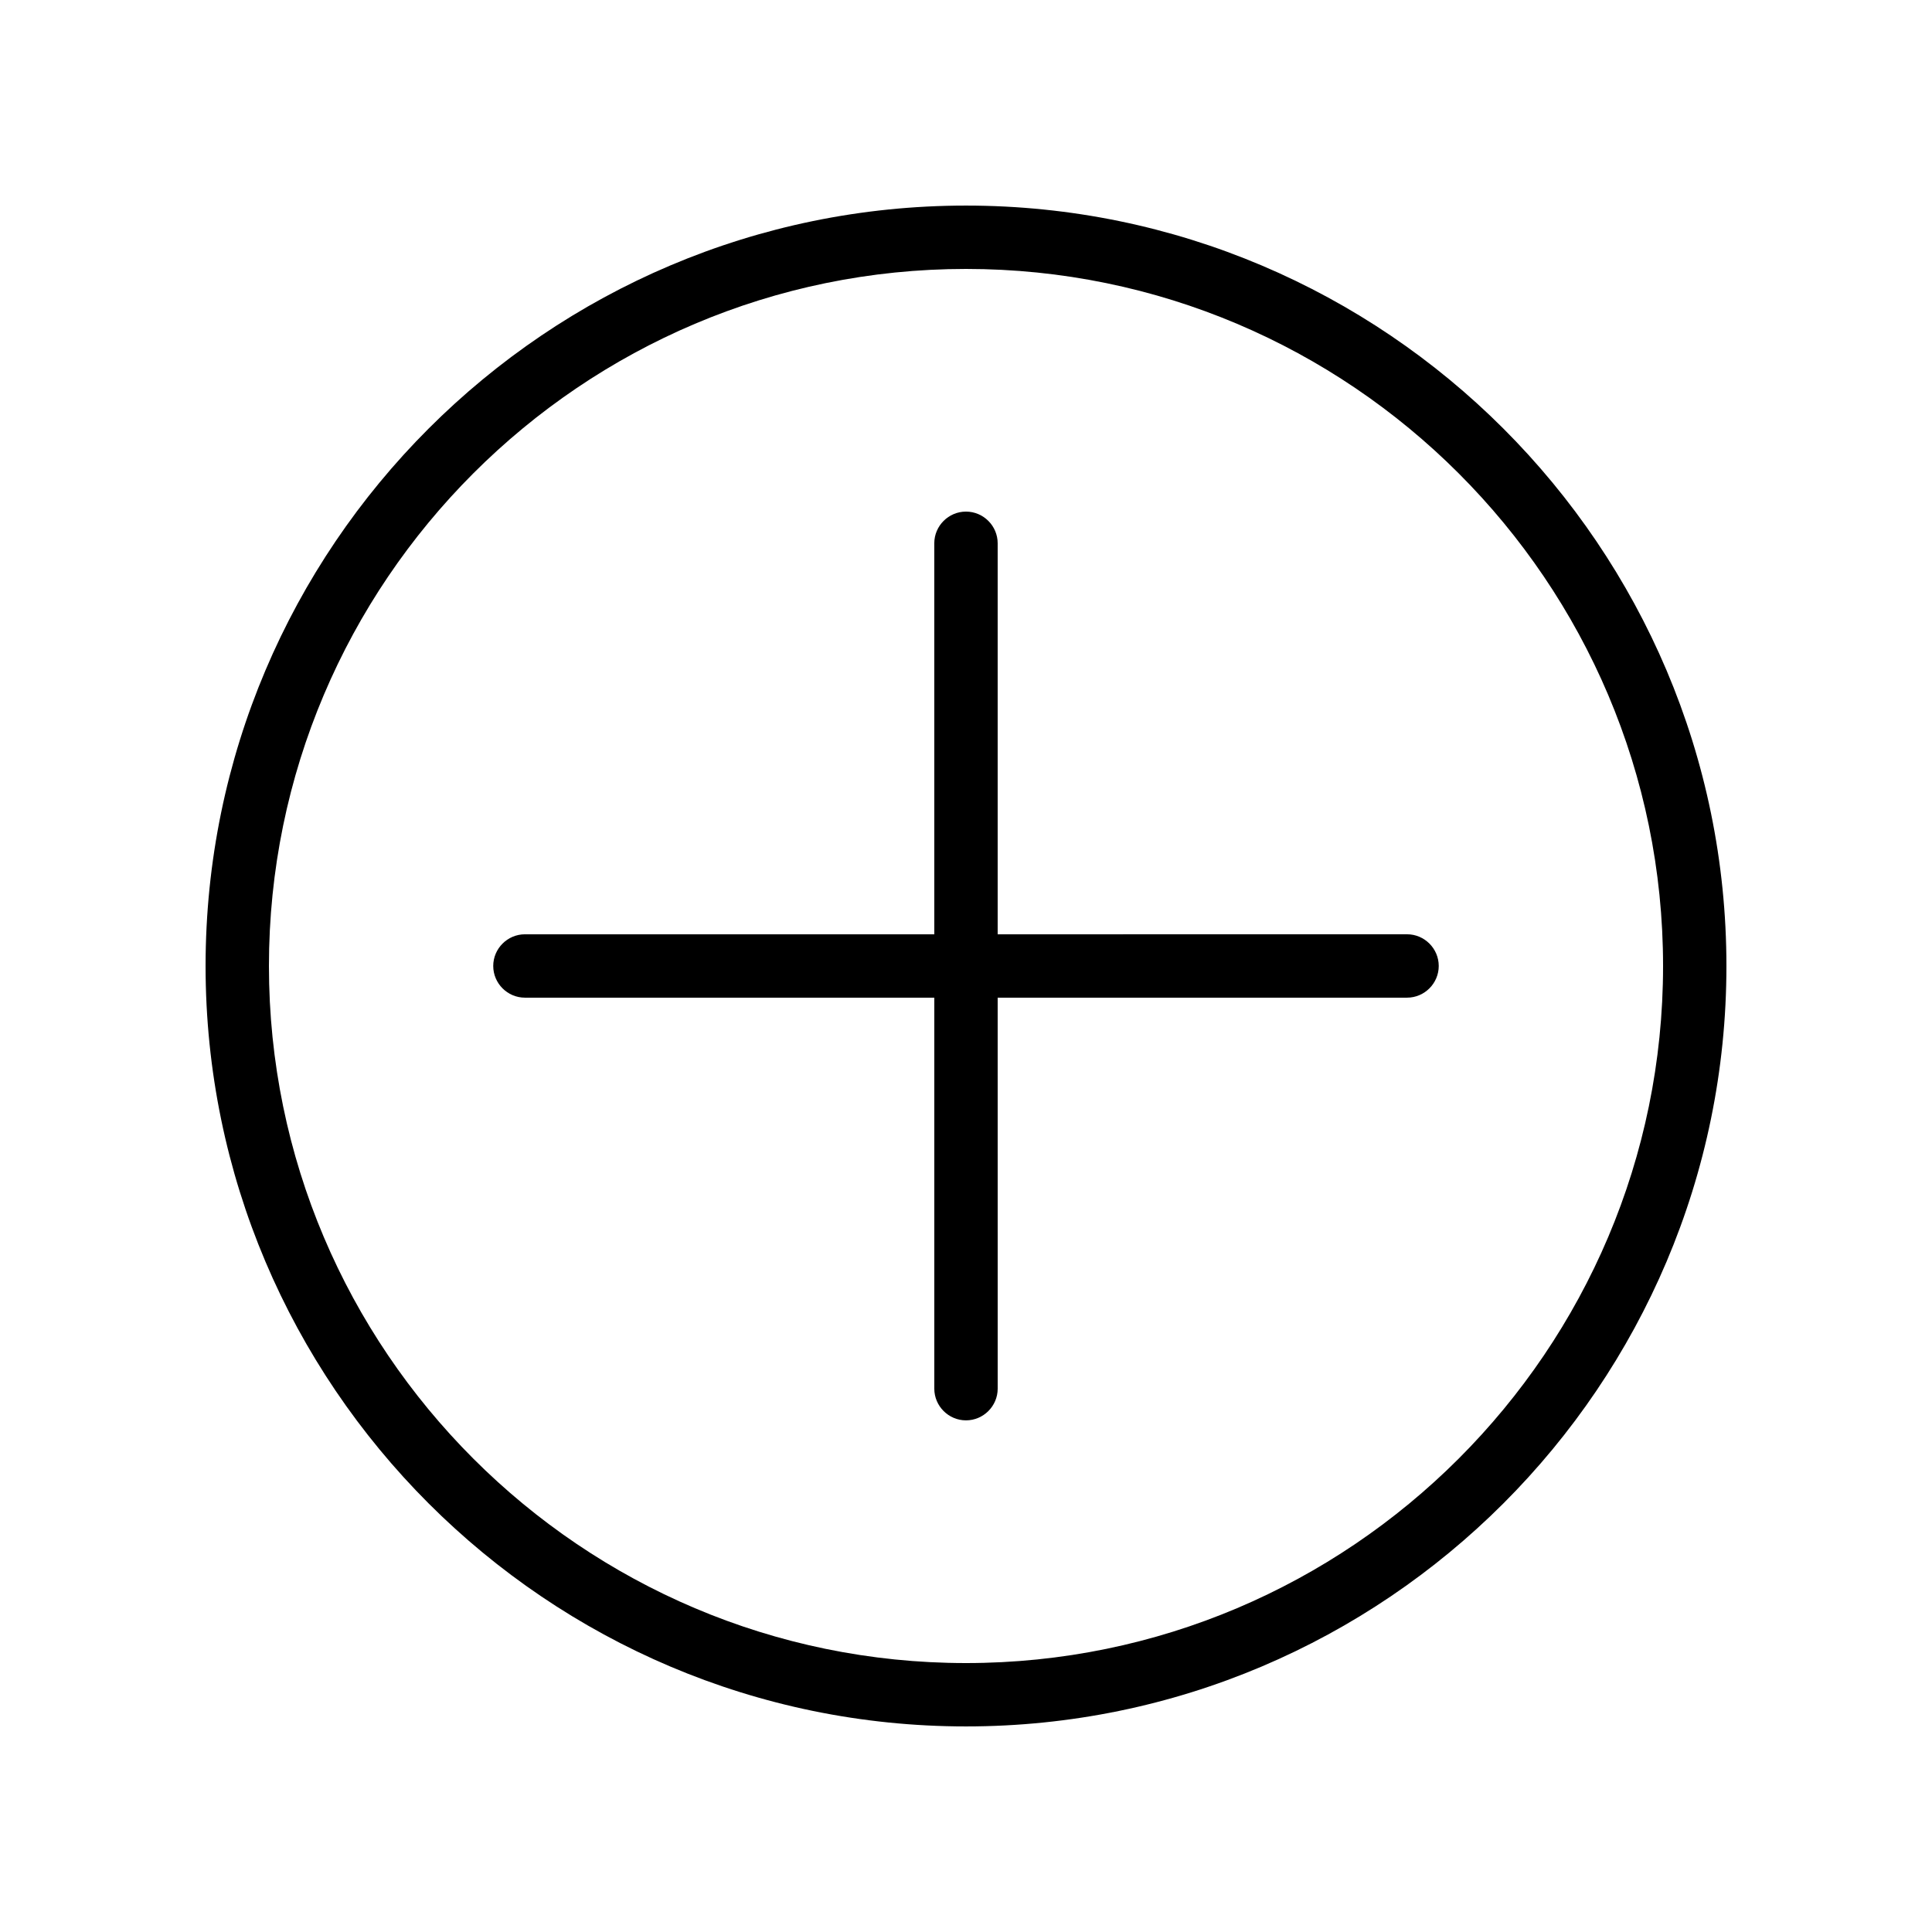
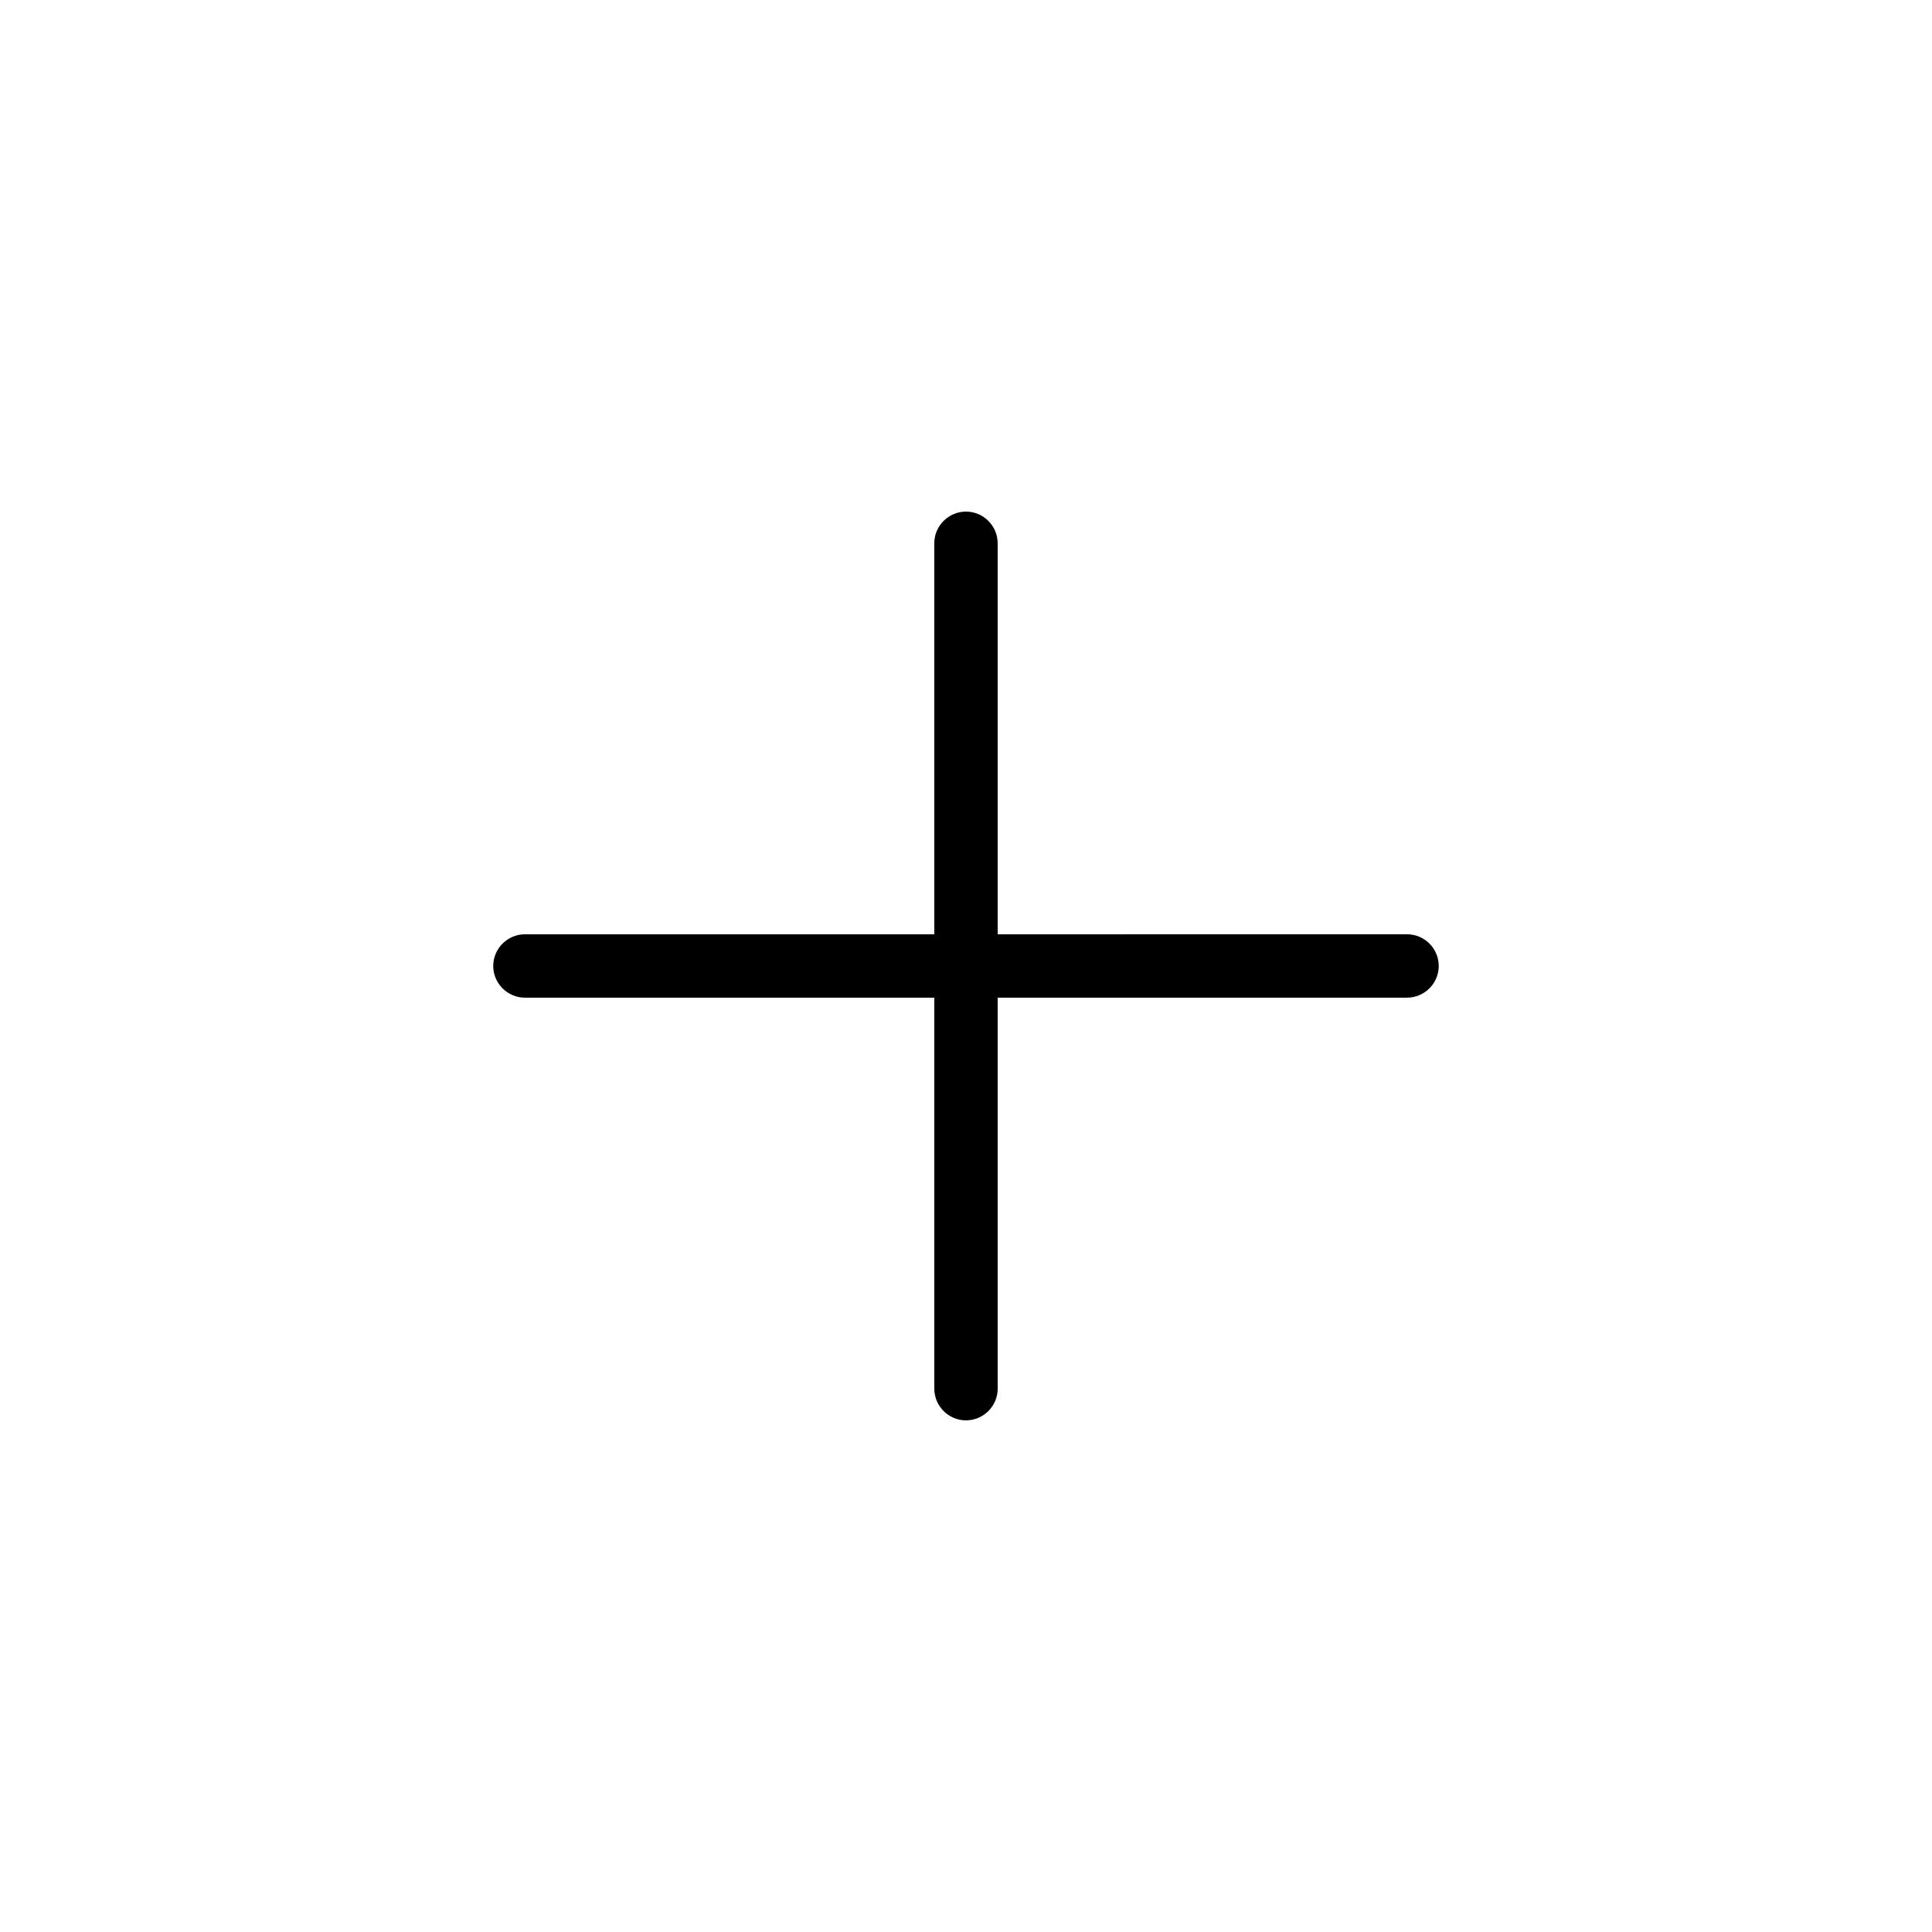
<svg xmlns="http://www.w3.org/2000/svg" fill="#000000" width="800px" height="800px" version="1.1" viewBox="144 144 512 512">
  <g>
-     <path d="m400 601.52c111.09 0 201.52-90.434 201.52-201.52s-90.434-201.52-201.52-201.52-201.52 90.434-201.52 201.52 90.434 201.52 201.52 201.52zm0-386.25c101.85 0 184.73 82.875 184.73 184.73 0 101.85-82.875 184.73-184.73 184.73s-184.73-82.879-184.73-184.73c0-101.86 82.875-184.73 184.73-184.73z" />
    <path d="m283.11 408.39h108.49v103.62c0 4.617 3.777 8.398 8.398 8.398 4.617 0 8.398-3.777 8.398-8.398l-0.004-103.62h108.49c4.617 0 8.398-3.777 8.398-8.398 0-4.617-3.777-8.398-8.398-8.398l-108.49 0.004v-103.62c0-4.617-3.777-8.398-8.398-8.398-4.617 0-8.398 3.777-8.398 8.398l0.004 103.62h-108.49c-4.617 0-8.398 3.777-8.398 8.398 0.004 4.617 3.781 8.395 8.398 8.395z" />
  </g>
</svg>